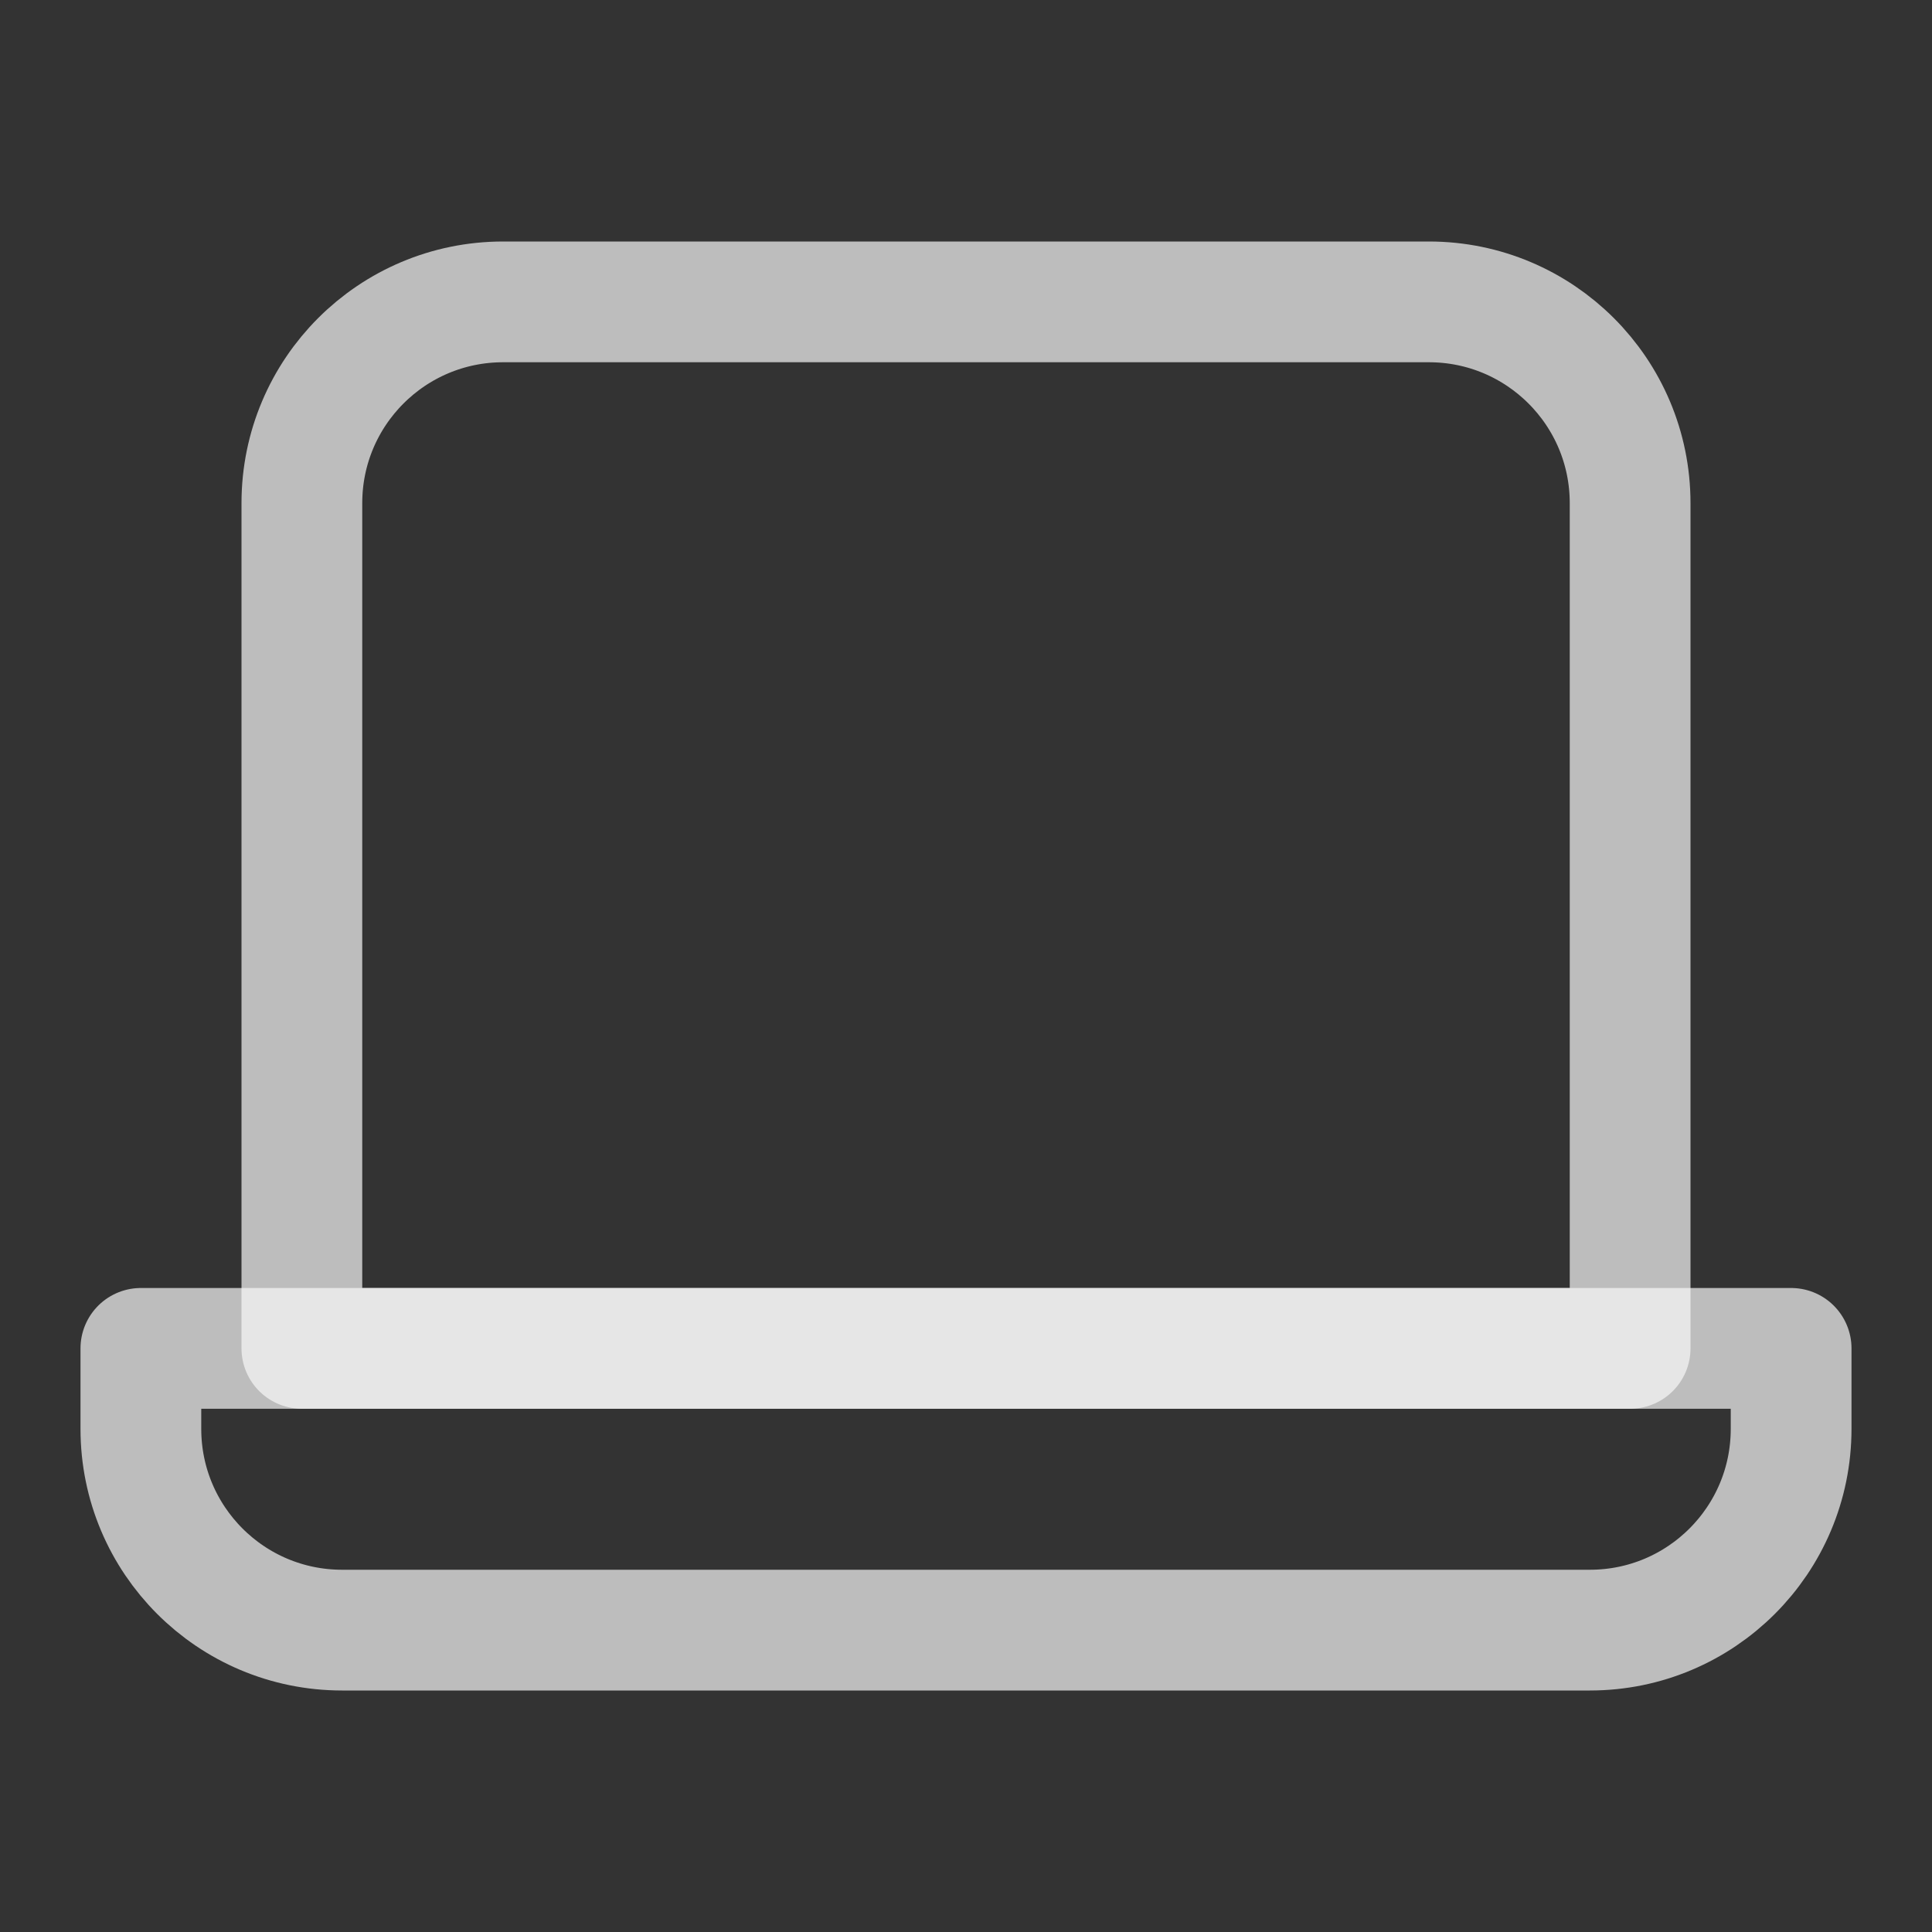
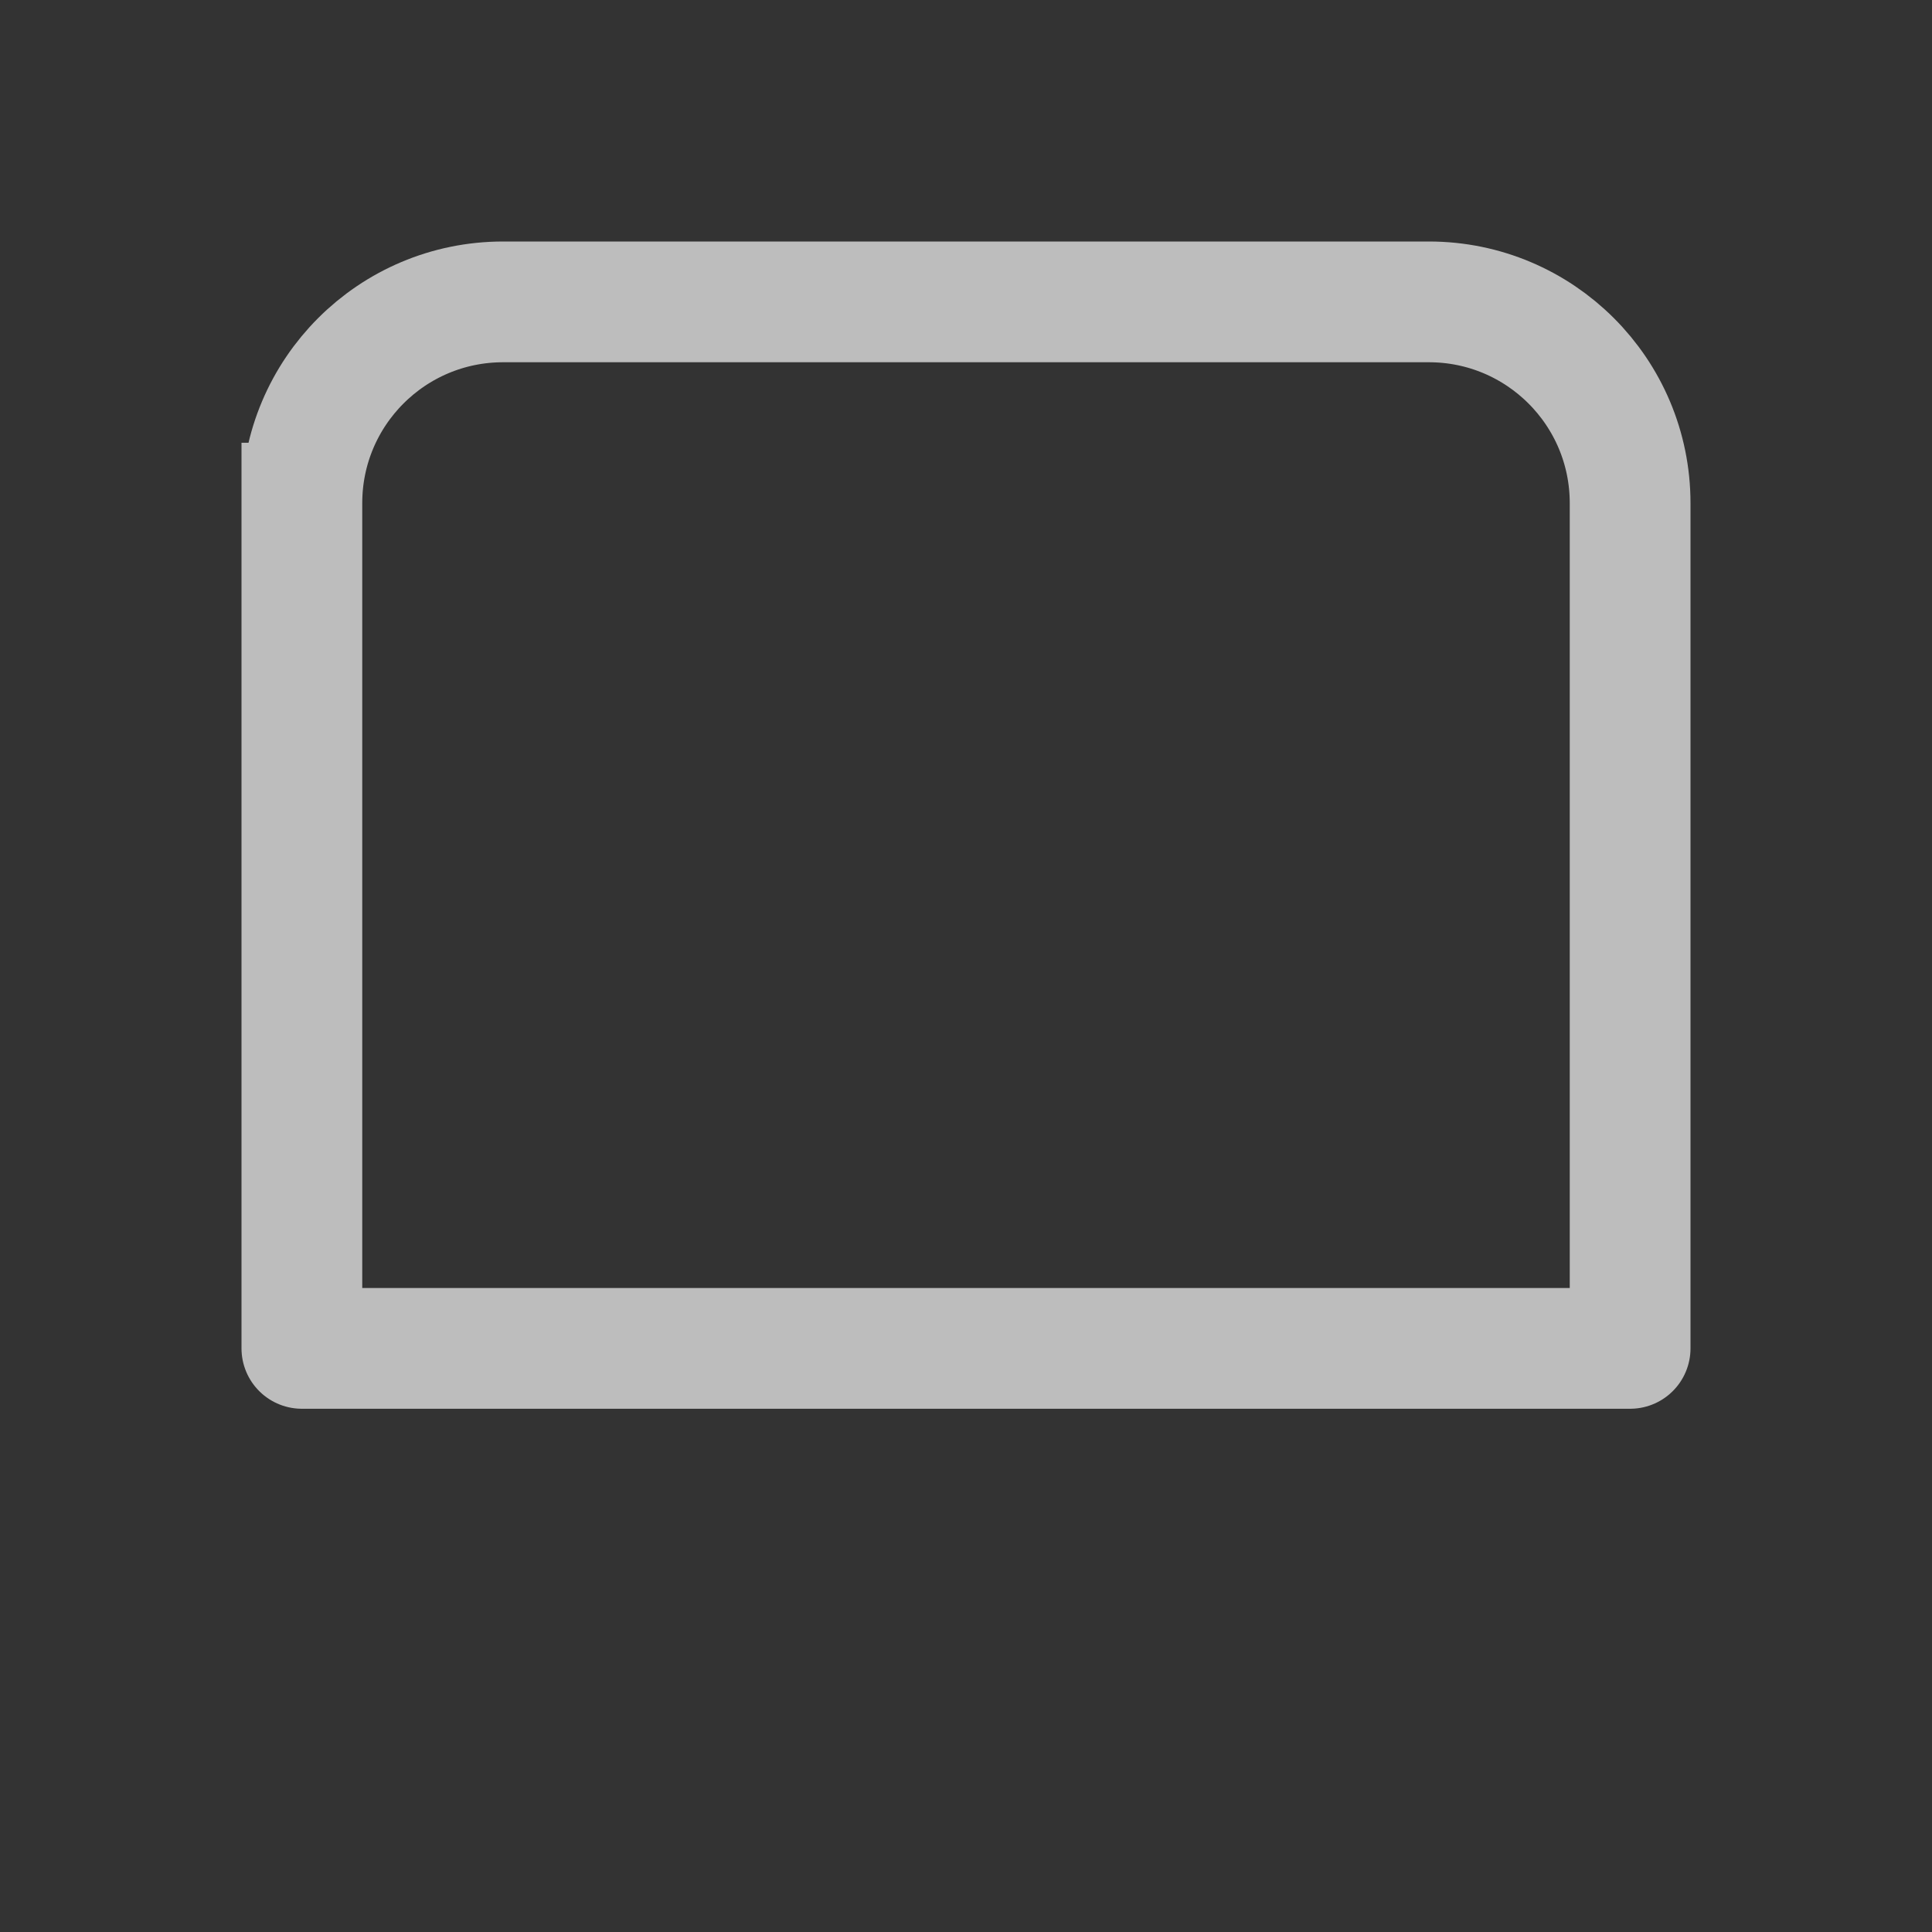
<svg xmlns="http://www.w3.org/2000/svg" width="24" height="24" viewBox="0 0 24 24" fill="none">
  <rect x="0" y="0" width="24" height="24" fill="#333333" stroke="none" />
-   <path d="M3.75 6.25C3.75 4.869 4.869 3.75 6.25 3.75H17.75C19.131 3.75 20.25 4.869 20.25 6.25V16.75H3.75V6.25Z" stroke="#F8F8F8" stroke-opacity="0.7" stroke-width="1.5" stroke-linecap="square" stroke-linejoin="round" />
-   <path d="M1.75 16.75H22.25V17.75C22.25 19.131 21.131 20.25 19.75 20.25H4.25C2.869 20.25 1.75 19.131 1.75 17.75V16.75Z" stroke="#F8F8F8" stroke-opacity="0.7" stroke-width="1.5" stroke-linecap="square" stroke-linejoin="round" />
+   <path d="M3.75 6.25C3.75 4.869 4.869 3.75 6.25 3.75H17.75C19.131 3.75 20.25 4.869 20.25 6.25V16.75H3.75V6.25" stroke="#F8F8F8" stroke-opacity="0.7" stroke-width="1.5" stroke-linecap="square" stroke-linejoin="round" />
</svg>